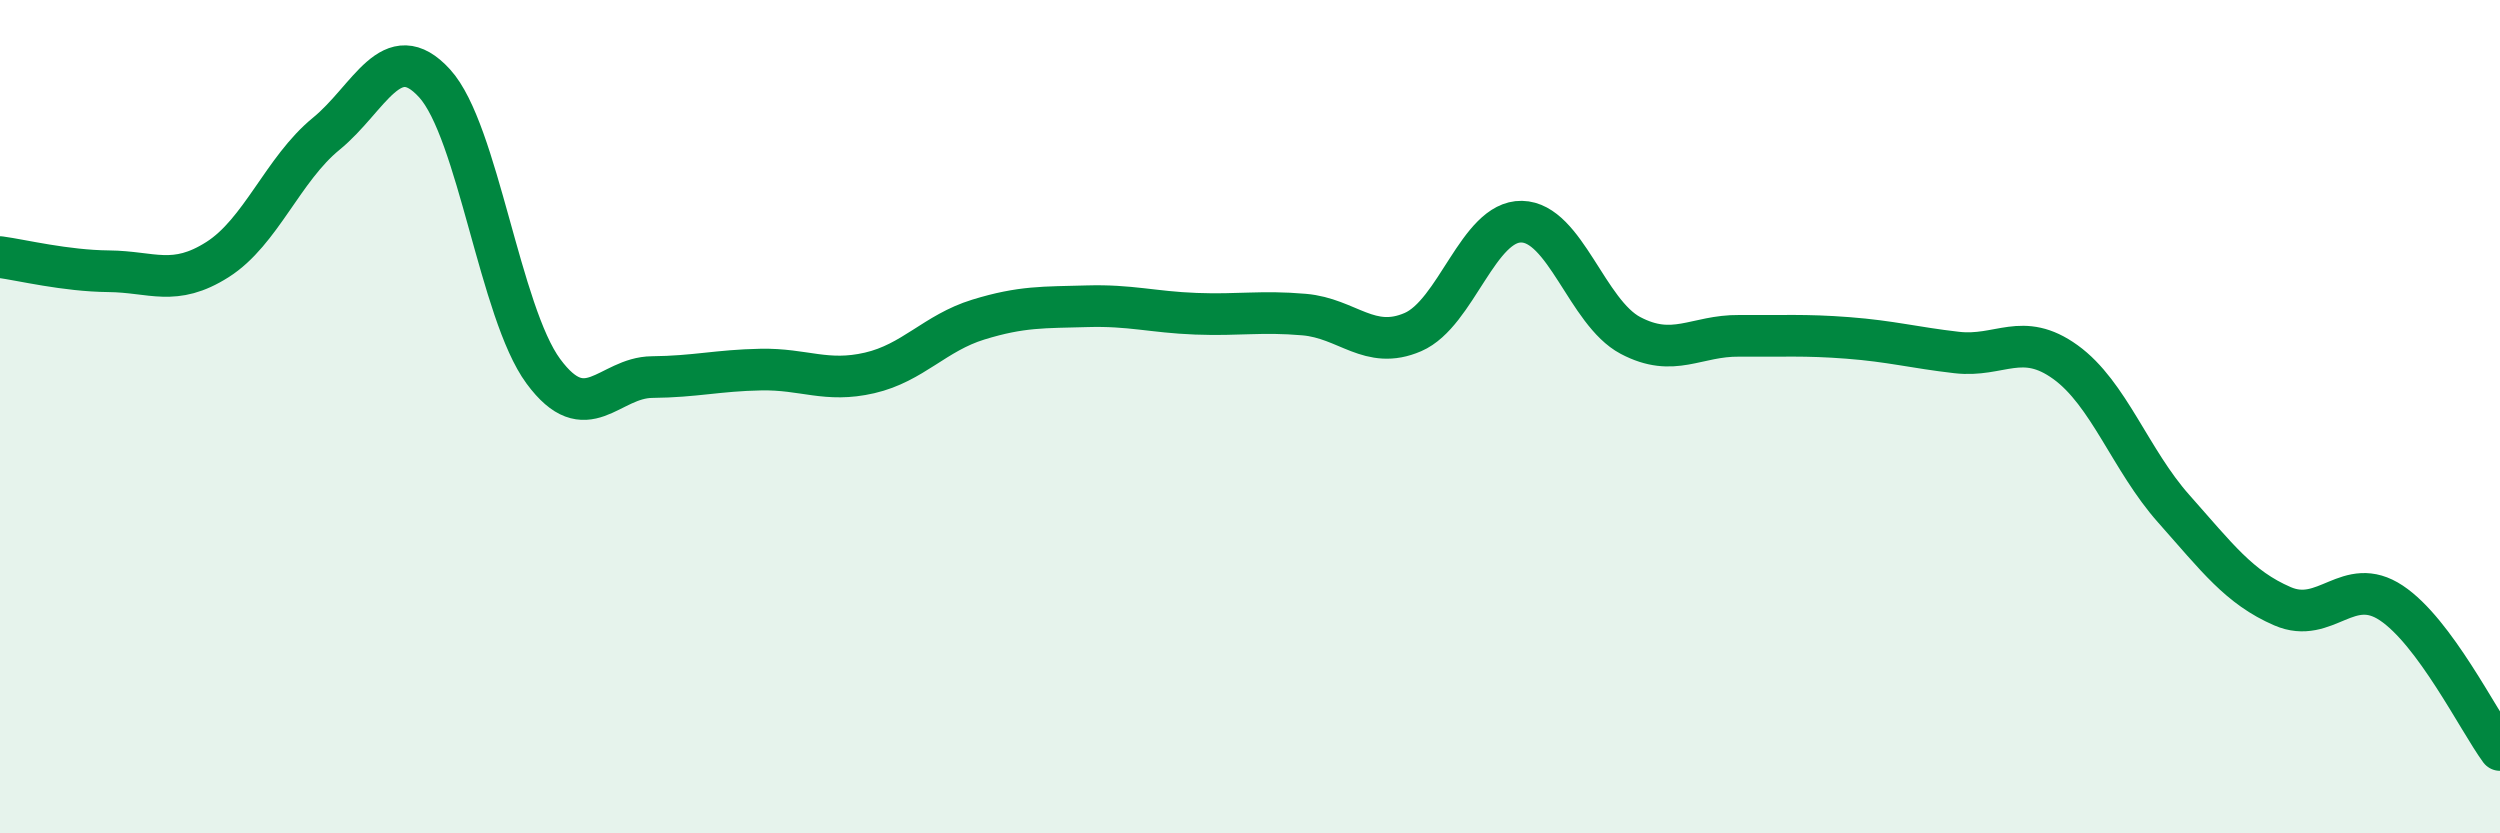
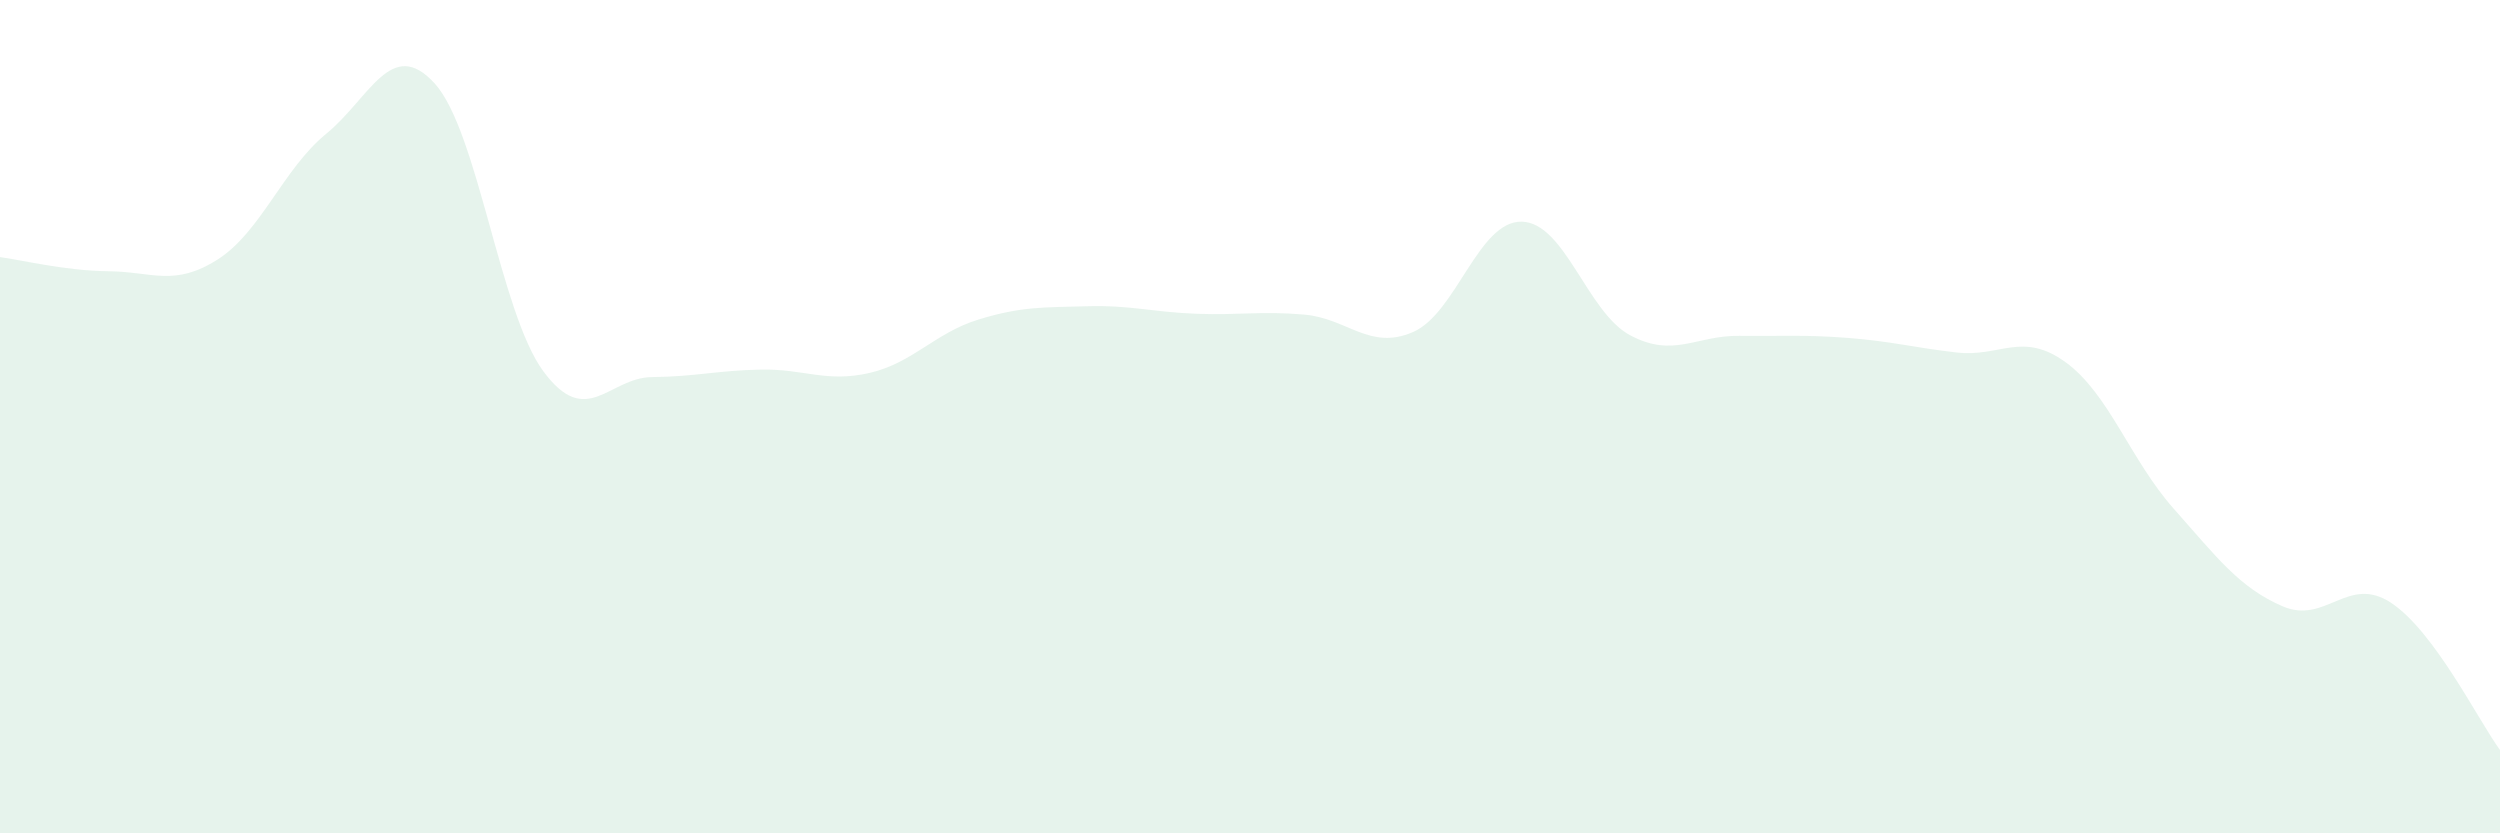
<svg xmlns="http://www.w3.org/2000/svg" width="60" height="20" viewBox="0 0 60 20">
  <path d="M 0,6.17 C 0.52,6.24 1.57,6.5 2.61,6.51 C 3.65,6.52 4.18,6.89 5.22,6.23 C 6.26,5.57 6.79,4.06 7.83,3.21 C 8.87,2.36 9.39,0.86 10.43,2 C 11.47,3.14 12,7.5 13.04,8.91 C 14.08,10.32 14.61,9.06 15.65,9.05 C 16.69,9.04 17.22,8.89 18.26,8.87 C 19.3,8.85 19.83,9.19 20.87,8.95 C 21.91,8.71 22.44,7.99 23.48,7.67 C 24.52,7.35 25.05,7.38 26.09,7.35 C 27.13,7.32 27.66,7.49 28.7,7.53 C 29.74,7.57 30.26,7.46 31.3,7.55 C 32.34,7.64 32.87,8.42 33.91,7.97 C 34.95,7.52 35.48,5.3 36.52,5.32 C 37.56,5.34 38.09,7.5 39.13,8.05 C 40.17,8.6 40.7,8.05 41.74,8.06 C 42.78,8.07 43.31,8.03 44.35,8.11 C 45.39,8.19 45.92,8.34 46.96,8.46 C 48,8.58 48.53,7.94 49.57,8.69 C 50.61,9.44 51.13,11.04 52.17,12.21 C 53.21,13.38 53.74,14.1 54.78,14.55 C 55.82,15 56.35,13.78 57.39,14.47 C 58.43,15.16 59.48,17.29 60,18L60 20L0 20Z" fill="#008740" opacity="0.1" stroke-linecap="round" stroke-linejoin="round" />
-   <path d="M 0,6.17 C 0.52,6.24 1.57,6.5 2.61,6.51 C 3.65,6.52 4.18,6.89 5.22,6.23 C 6.26,5.57 6.79,4.06 7.83,3.21 C 8.87,2.36 9.39,0.86 10.43,2 C 11.47,3.14 12,7.5 13.04,8.91 C 14.08,10.32 14.61,9.06 15.65,9.05 C 16.69,9.04 17.22,8.89 18.26,8.87 C 19.3,8.85 19.83,9.19 20.87,8.95 C 21.91,8.71 22.44,7.99 23.48,7.67 C 24.52,7.35 25.05,7.38 26.09,7.35 C 27.13,7.32 27.66,7.49 28.7,7.53 C 29.74,7.57 30.26,7.46 31.3,7.55 C 32.34,7.64 32.87,8.42 33.91,7.97 C 34.95,7.52 35.48,5.3 36.52,5.32 C 37.56,5.34 38.09,7.5 39.13,8.05 C 40.17,8.6 40.7,8.05 41.74,8.06 C 42.78,8.07 43.31,8.03 44.35,8.11 C 45.39,8.19 45.92,8.34 46.96,8.46 C 48,8.58 48.53,7.94 49.57,8.69 C 50.61,9.44 51.13,11.04 52.17,12.21 C 53.21,13.38 53.74,14.1 54.78,14.55 C 55.82,15 56.35,13.78 57.39,14.47 C 58.43,15.16 59.48,17.29 60,18" stroke="#008740" stroke-width="1" fill="none" stroke-linecap="round" stroke-linejoin="round" />
</svg>